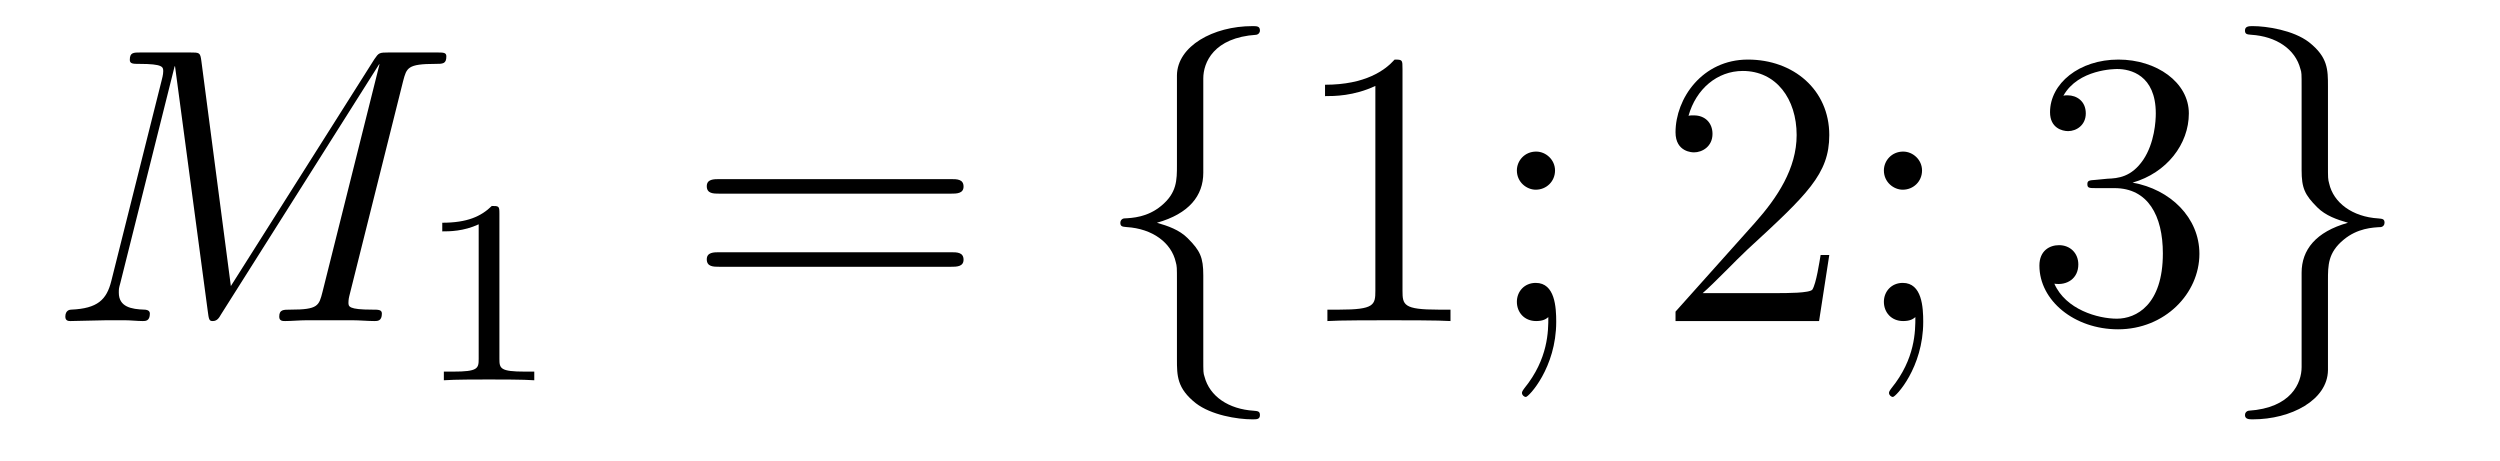
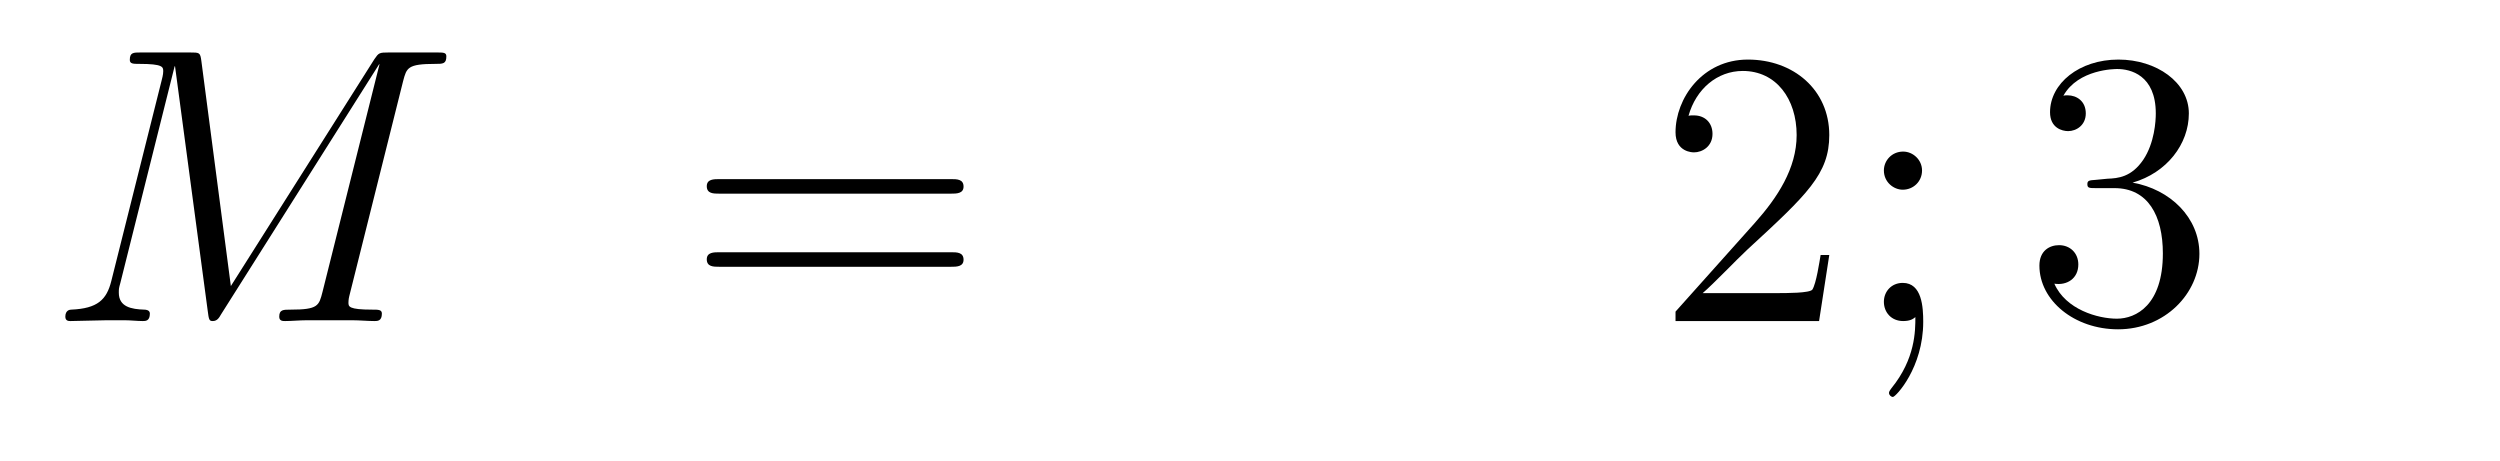
<svg xmlns="http://www.w3.org/2000/svg" height="14pt" version="1.1" viewBox="0 -14 76 14" width="76pt">
  <g id="page1">
    <g transform="matrix(1 0 0 1 -127 650)">
      <path d="M139.254 -661.532C139.362 -661.938 139.386 -662.058 140.235 -662.058C140.462 -662.058 140.569 -662.058 140.569 -662.285C140.569 -662.405 140.486 -662.405 140.258 -662.405H138.824C138.525 -662.405 138.513 -662.393 138.382 -662.202L134.018 -655.304L133.122 -662.142C133.086 -662.405 133.074 -662.405 132.763 -662.405H131.281C131.054 -662.405 130.946 -662.405 130.946 -662.178C130.946 -662.058 131.054 -662.058 131.233 -662.058C131.962 -662.058 131.962 -661.962 131.962 -661.831C131.962 -661.807 131.962 -661.735 131.914 -661.556L130.384 -655.459C130.241 -654.886 129.966 -654.622 129.165 -654.587C129.129 -654.587 128.986 -654.575 128.986 -654.372C128.986 -654.24 129.093 -654.24 129.141 -654.24C129.38 -654.24 129.99 -654.264 130.229 -654.264H130.803C130.97 -654.264 131.173 -654.24 131.341 -654.24C131.424 -654.24 131.556 -654.24 131.556 -654.467C131.556 -654.575 131.436 -654.587 131.388 -654.587C130.994 -654.599 130.612 -654.67 130.612 -655.101C130.612 -655.22 130.612 -655.232 130.659 -655.4L132.309 -661.986H132.321L133.313 -654.563C133.349 -654.276 133.361 -654.24 133.468 -654.24C133.6 -654.24 133.66 -654.336 133.72 -654.443L138.525 -662.046H138.537L136.804 -655.125C136.696 -654.706 136.672 -654.587 135.835 -654.587C135.608 -654.587 135.489 -654.587 135.489 -654.372C135.489 -654.24 135.596 -654.24 135.668 -654.24C135.871 -654.24 136.11 -654.264 136.314 -654.264H137.724C137.928 -654.264 138.178 -654.24 138.382 -654.24C138.477 -654.24 138.609 -654.24 138.609 -654.467C138.609 -654.587 138.501 -654.587 138.322 -654.587C137.593 -654.587 137.593 -654.682 137.593 -654.802C137.593 -654.814 137.593 -654.897 137.617 -654.993L139.254 -661.532Z" fill-rule="evenodd" />
-       <path d="M142.182 -657.516C142.182 -657.731 142.166 -657.739 141.951 -657.739C141.624 -657.42 141.202 -657.229 140.445 -657.229V-656.966C140.66 -656.966 141.09 -656.966 141.552 -657.181V-653.093C141.552 -652.798 141.529 -652.703 140.772 -652.703H140.493V-652.44C140.819 -652.464 141.505 -652.464 141.863 -652.464C142.222 -652.464 142.915 -652.464 143.242 -652.44V-652.703H142.963C142.206 -652.703 142.182 -652.798 142.182 -653.093V-657.516Z" fill-rule="evenodd" />
      <path d="M155.909 -658.113C156.076 -658.113 156.292 -658.113 156.292 -658.328C156.292 -658.555 156.088 -658.555 155.909 -658.555H148.868C148.701 -658.555 148.486 -658.555 148.486 -658.34C148.486 -658.113 148.689 -658.113 148.868 -658.113H155.909ZM155.909 -655.89C156.076 -655.89 156.292 -655.89 156.292 -656.105C156.292 -656.332 156.088 -656.332 155.909 -656.332H148.868C148.701 -656.332 148.486 -656.332 148.486 -656.117C148.486 -655.89 148.689 -655.89 148.868 -655.89H155.909Z" fill-rule="evenodd" />
-       <path d="M163.58 -661.616C163.58 -662.094 163.891 -662.859 165.194 -662.943C165.254 -662.954 165.302 -663.002 165.302 -663.074C165.302 -663.206 165.206 -663.206 165.074 -663.206C163.879 -663.206 162.791 -662.596 162.779 -661.711V-658.986C162.779 -658.52 162.779 -658.137 162.301 -657.742C161.883 -657.396 161.428 -657.372 161.165 -657.36C161.106 -657.348 161.058 -657.3 161.058 -657.228C161.058 -657.109 161.13 -657.109 161.249 -657.097C162.038 -657.049 162.612 -656.619 162.743 -656.033C162.779 -655.902 162.779 -655.878 162.779 -655.447V-653.08C162.779 -652.578 162.779 -652.196 163.353 -651.742C163.819 -651.383 164.608 -651.252 165.074 -651.252C165.206 -651.252 165.302 -651.252 165.302 -651.383C165.302 -651.502 165.23 -651.502 165.11 -651.514C164.357 -651.562 163.772 -651.945 163.616 -652.554C163.58 -652.662 163.58 -652.686 163.58 -653.116V-655.627C163.58 -656.177 163.485 -656.38 163.102 -656.762C162.851 -657.013 162.504 -657.133 162.17 -657.228C163.15 -657.503 163.58 -658.053 163.58 -658.747V-661.616Z" fill-rule="evenodd" />
-       <path d="M169.636 -661.902C169.636 -662.178 169.636 -662.189 169.397 -662.189C169.11 -661.867 168.512 -661.424 167.281 -661.424V-661.078C167.556 -661.078 168.154 -661.078 168.811 -661.388V-655.16C168.811 -654.73 168.775 -654.587 167.723 -654.587H167.353V-654.24C167.676 -654.264 168.835 -654.264 169.23 -654.264C169.624 -654.264 170.772 -654.264 171.095 -654.24V-654.587H170.724C169.672 -654.587 169.636 -654.73 169.636 -655.16V-661.902ZM174.273 -658.818C174.273 -659.141 173.998 -659.392 173.699 -659.392C173.352 -659.392 173.113 -659.117 173.113 -658.818C173.113 -658.46 173.412 -658.233 173.687 -658.233C174.01 -658.233 174.273 -658.484 174.273 -658.818ZM174.069 -654.36C174.069 -653.941 174.069 -653.092 173.34 -652.196C173.268 -652.1 173.268 -652.076 173.268 -652.053C173.268 -651.993 173.328 -651.933 173.388 -651.933C173.472 -651.933 174.309 -652.818 174.309 -654.216C174.309 -654.658 174.273 -655.4 173.687 -655.4C173.34 -655.4 173.113 -655.137 173.113 -654.826C173.113 -654.503 173.34 -654.24 173.699 -654.24C173.926 -654.24 174.01 -654.312 174.069 -654.36Z" fill-rule="evenodd" />
      <path d="M182.61 -656.248H182.347C182.311 -656.045 182.216 -655.387 182.096 -655.196C182.013 -655.089 181.331 -655.089 180.973 -655.089H178.761C179.084 -655.364 179.813 -656.129 180.124 -656.416C181.941 -658.089 182.61 -658.711 182.61 -659.894C182.61 -661.269 181.522 -662.189 180.136 -662.189C178.749 -662.189 177.936 -661.006 177.936 -659.978C177.936 -659.368 178.462 -659.368 178.498 -659.368C178.749 -659.368 179.06 -659.547 179.06 -659.93C179.06 -660.265 178.833 -660.492 178.498 -660.492C178.39 -660.492 178.367 -660.492 178.331 -660.48C178.558 -661.293 179.203 -661.843 179.98 -661.843C180.996 -661.843 181.618 -660.994 181.618 -659.894C181.618 -658.878 181.032 -657.993 180.351 -657.228L177.936 -654.527V-654.24H182.3L182.61 -656.248ZM185.43 -658.818C185.43 -659.141 185.155 -659.392 184.856 -659.392C184.509 -659.392 184.27 -659.117 184.27 -658.818C184.27 -658.46 184.569 -658.233 184.844 -658.233C185.167 -658.233 185.43 -658.484 185.43 -658.818ZM185.227 -654.36C185.227 -653.941 185.227 -653.092 184.498 -652.196C184.426 -652.1 184.426 -652.076 184.426 -652.053C184.426 -651.993 184.486 -651.933 184.545 -651.933C184.629 -651.933 185.466 -652.818 185.466 -654.216C185.466 -654.658 185.43 -655.4 184.844 -655.4C184.498 -655.4 184.27 -655.137 184.27 -654.826C184.27 -654.503 184.498 -654.24 184.856 -654.24C185.083 -654.24 185.167 -654.312 185.227 -654.36Z" fill-rule="evenodd" />
      <path d="M190.707 -658.532C190.504 -658.52 190.456 -658.507 190.456 -658.4C190.456 -658.281 190.516 -658.281 190.731 -658.281H191.281C192.298 -658.281 192.751 -657.444 192.751 -656.296C192.751 -654.73 191.939 -654.312 191.353 -654.312C190.779 -654.312 189.799 -654.587 189.452 -655.376C189.834 -655.316 190.181 -655.531 190.181 -655.961C190.181 -656.308 189.93 -656.547 189.595 -656.547C189.309 -656.547 188.998 -656.38 188.998 -655.926C188.998 -654.862 190.062 -653.989 191.389 -653.989C192.811 -653.989 193.862 -655.077 193.862 -656.284C193.862 -657.384 192.978 -658.245 191.831 -658.448C192.871 -658.747 193.541 -659.619 193.541 -660.552C193.541 -661.496 192.56 -662.189 191.4 -662.189C190.205 -662.189 189.321 -661.46 189.321 -660.588C189.321 -660.109 189.691 -660.014 189.87 -660.014C190.121 -660.014 190.408 -660.193 190.408 -660.552C190.408 -660.934 190.121 -661.102 189.859 -661.102C189.787 -661.102 189.763 -661.102 189.727 -661.09C190.181 -661.902 191.305 -661.902 191.364 -661.902C191.759 -661.902 192.536 -661.723 192.536 -660.552C192.536 -660.325 192.5 -659.655 192.154 -659.141C191.795 -658.615 191.389 -658.579 191.066 -658.567L190.707 -658.532Z" fill-rule="evenodd" />
-       <path d="M196.969 -652.841C196.969 -652.363 196.658 -651.598 195.355 -651.514C195.295 -651.502 195.247 -651.455 195.247 -651.383C195.247 -651.252 195.379 -651.252 195.486 -651.252C196.646 -651.252 197.758 -651.837 197.77 -652.746V-655.471C197.77 -655.938 197.77 -656.32 198.248 -656.714C198.666 -657.061 199.121 -657.085 199.384 -657.097C199.444 -657.109 199.49 -657.157 199.49 -657.228C199.49 -657.348 199.42 -657.348 199.3 -657.36C198.511 -657.408 197.936 -657.838 197.806 -658.424C197.77 -658.555 197.77 -658.579 197.77 -659.01V-661.377C197.77 -661.879 197.77 -662.261 197.196 -662.715C196.717 -663.086 195.893 -663.206 195.486 -663.206C195.379 -663.206 195.247 -663.206 195.247 -663.074C195.247 -662.954 195.319 -662.954 195.438 -662.943C196.192 -662.895 196.777 -662.512 196.933 -661.902C196.969 -661.795 196.969 -661.771 196.969 -661.341V-658.83C196.969 -658.281 197.064 -658.077 197.447 -657.695C197.698 -657.444 198.044 -657.324 198.379 -657.228C197.399 -656.953 196.969 -656.404 196.969 -655.71V-652.841Z" fill-rule="evenodd" />
    </g>
  </g>
</svg>